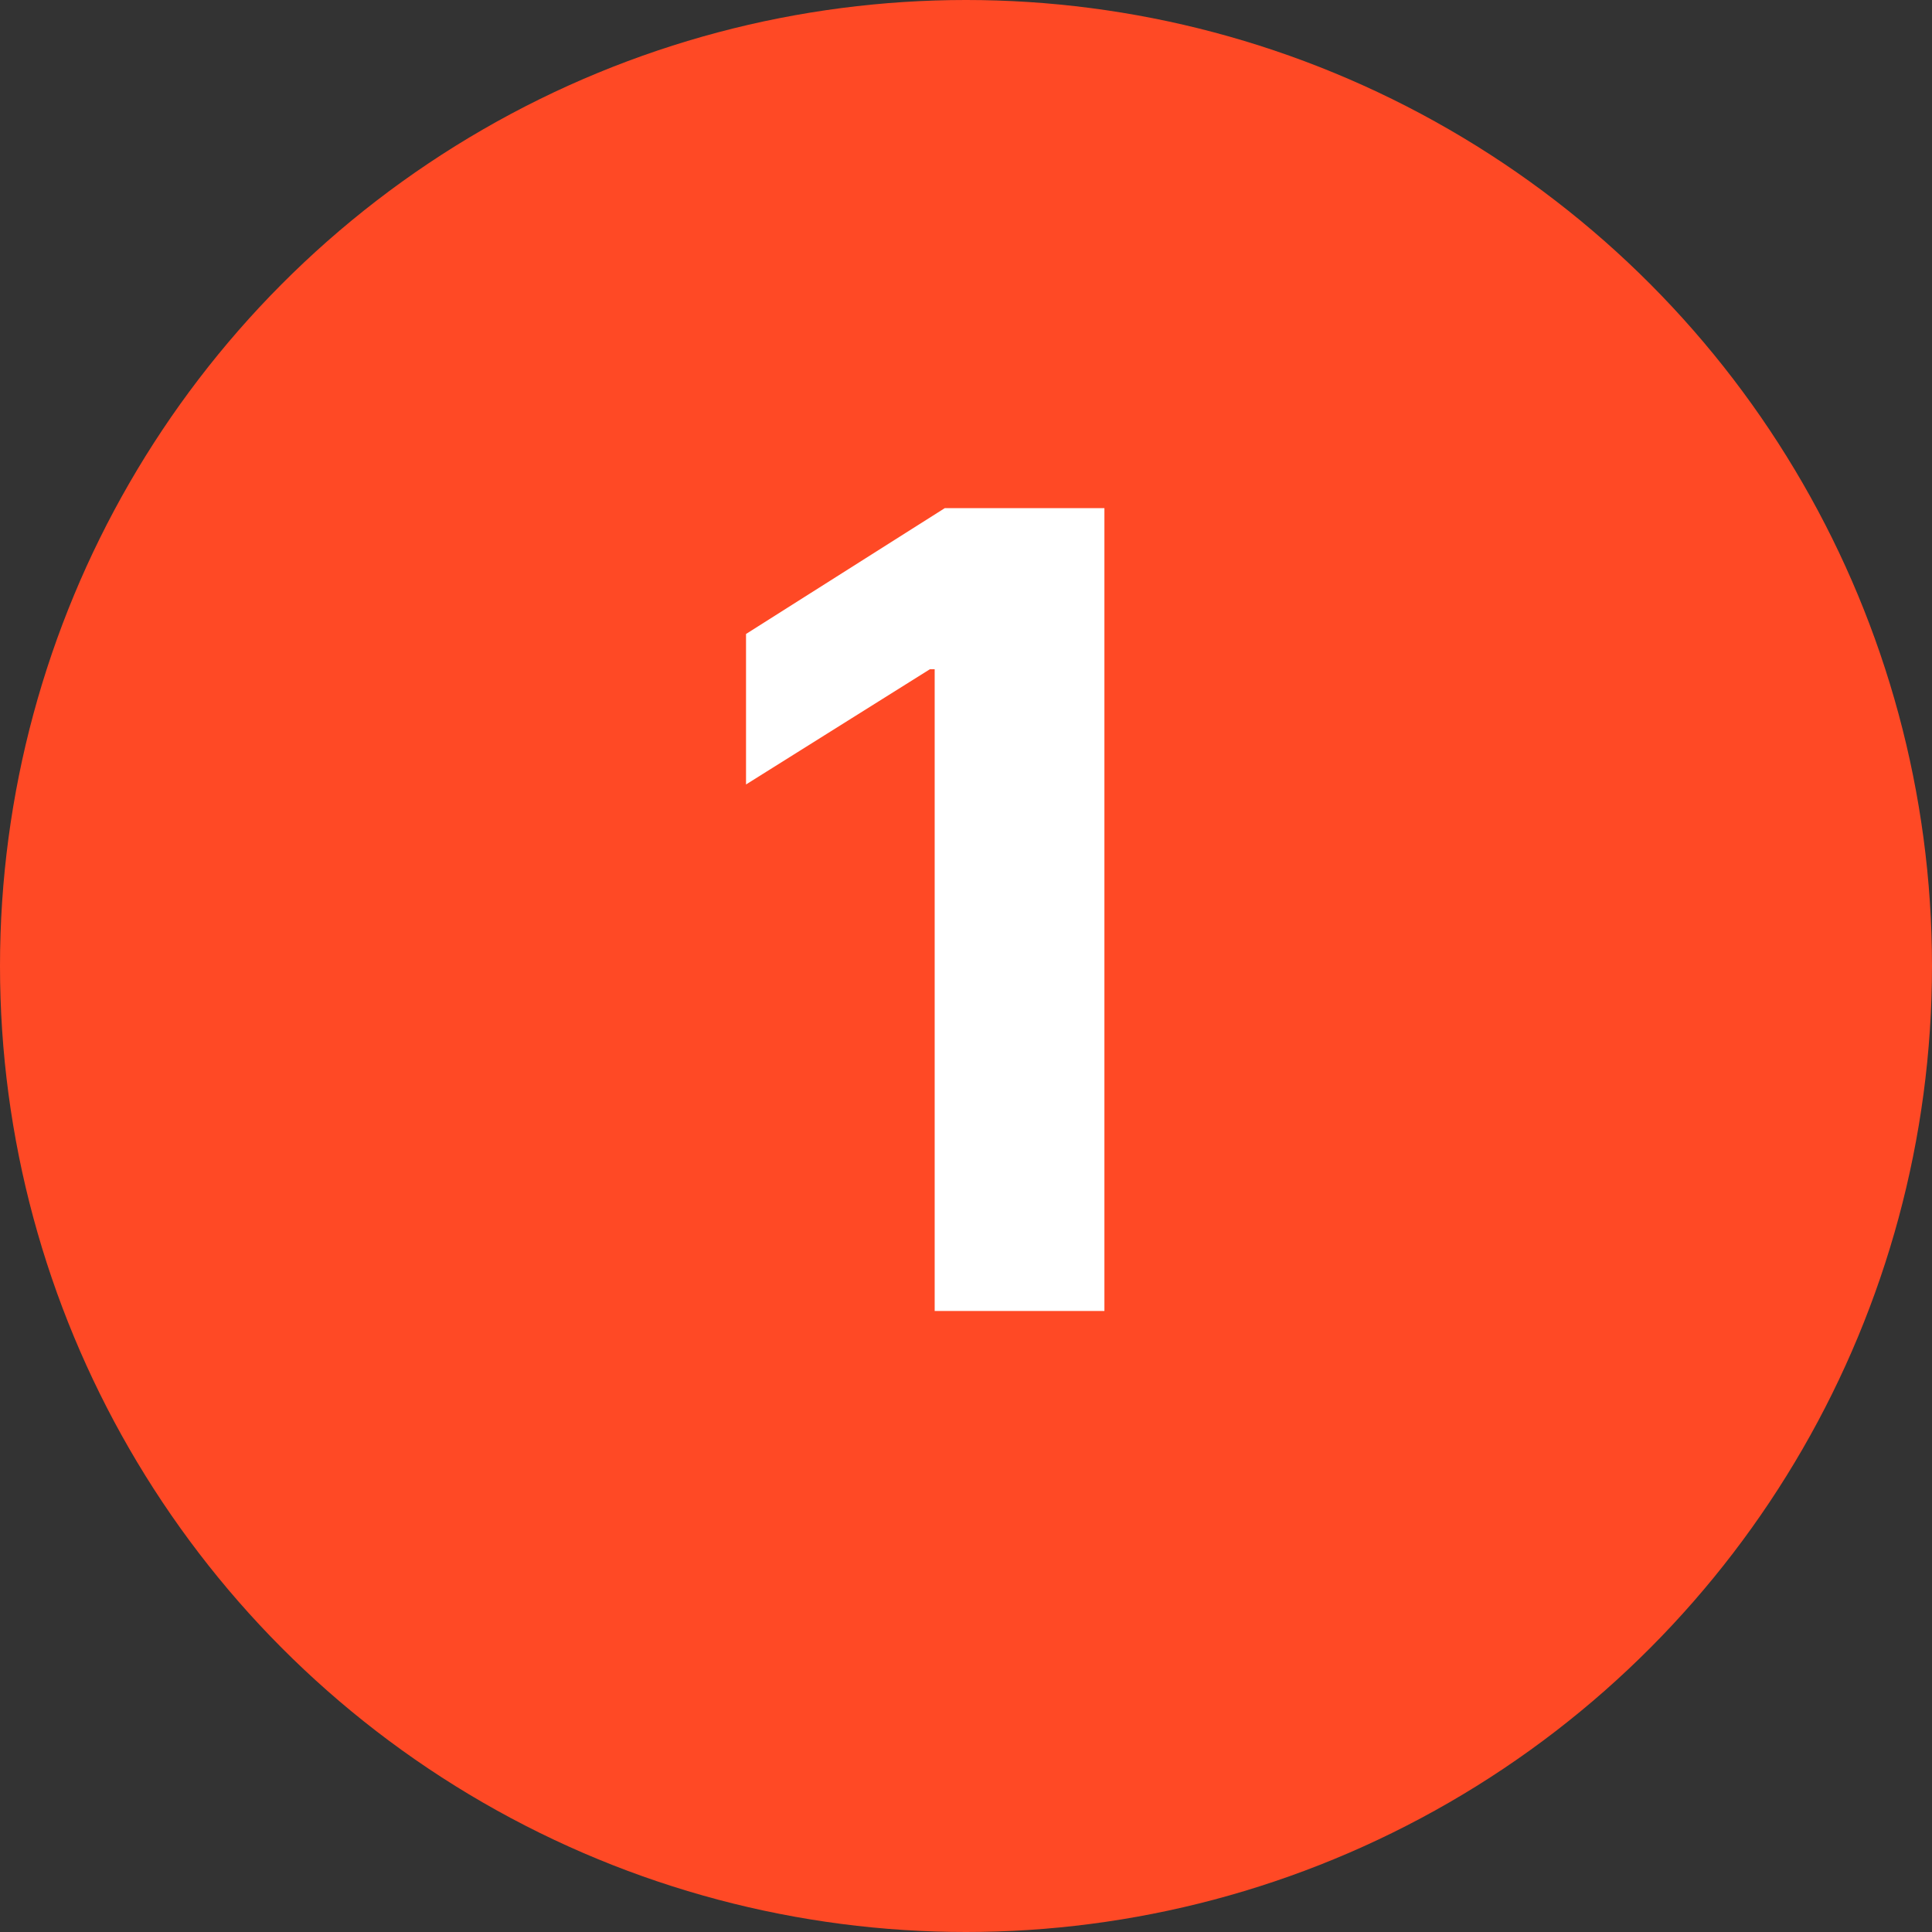
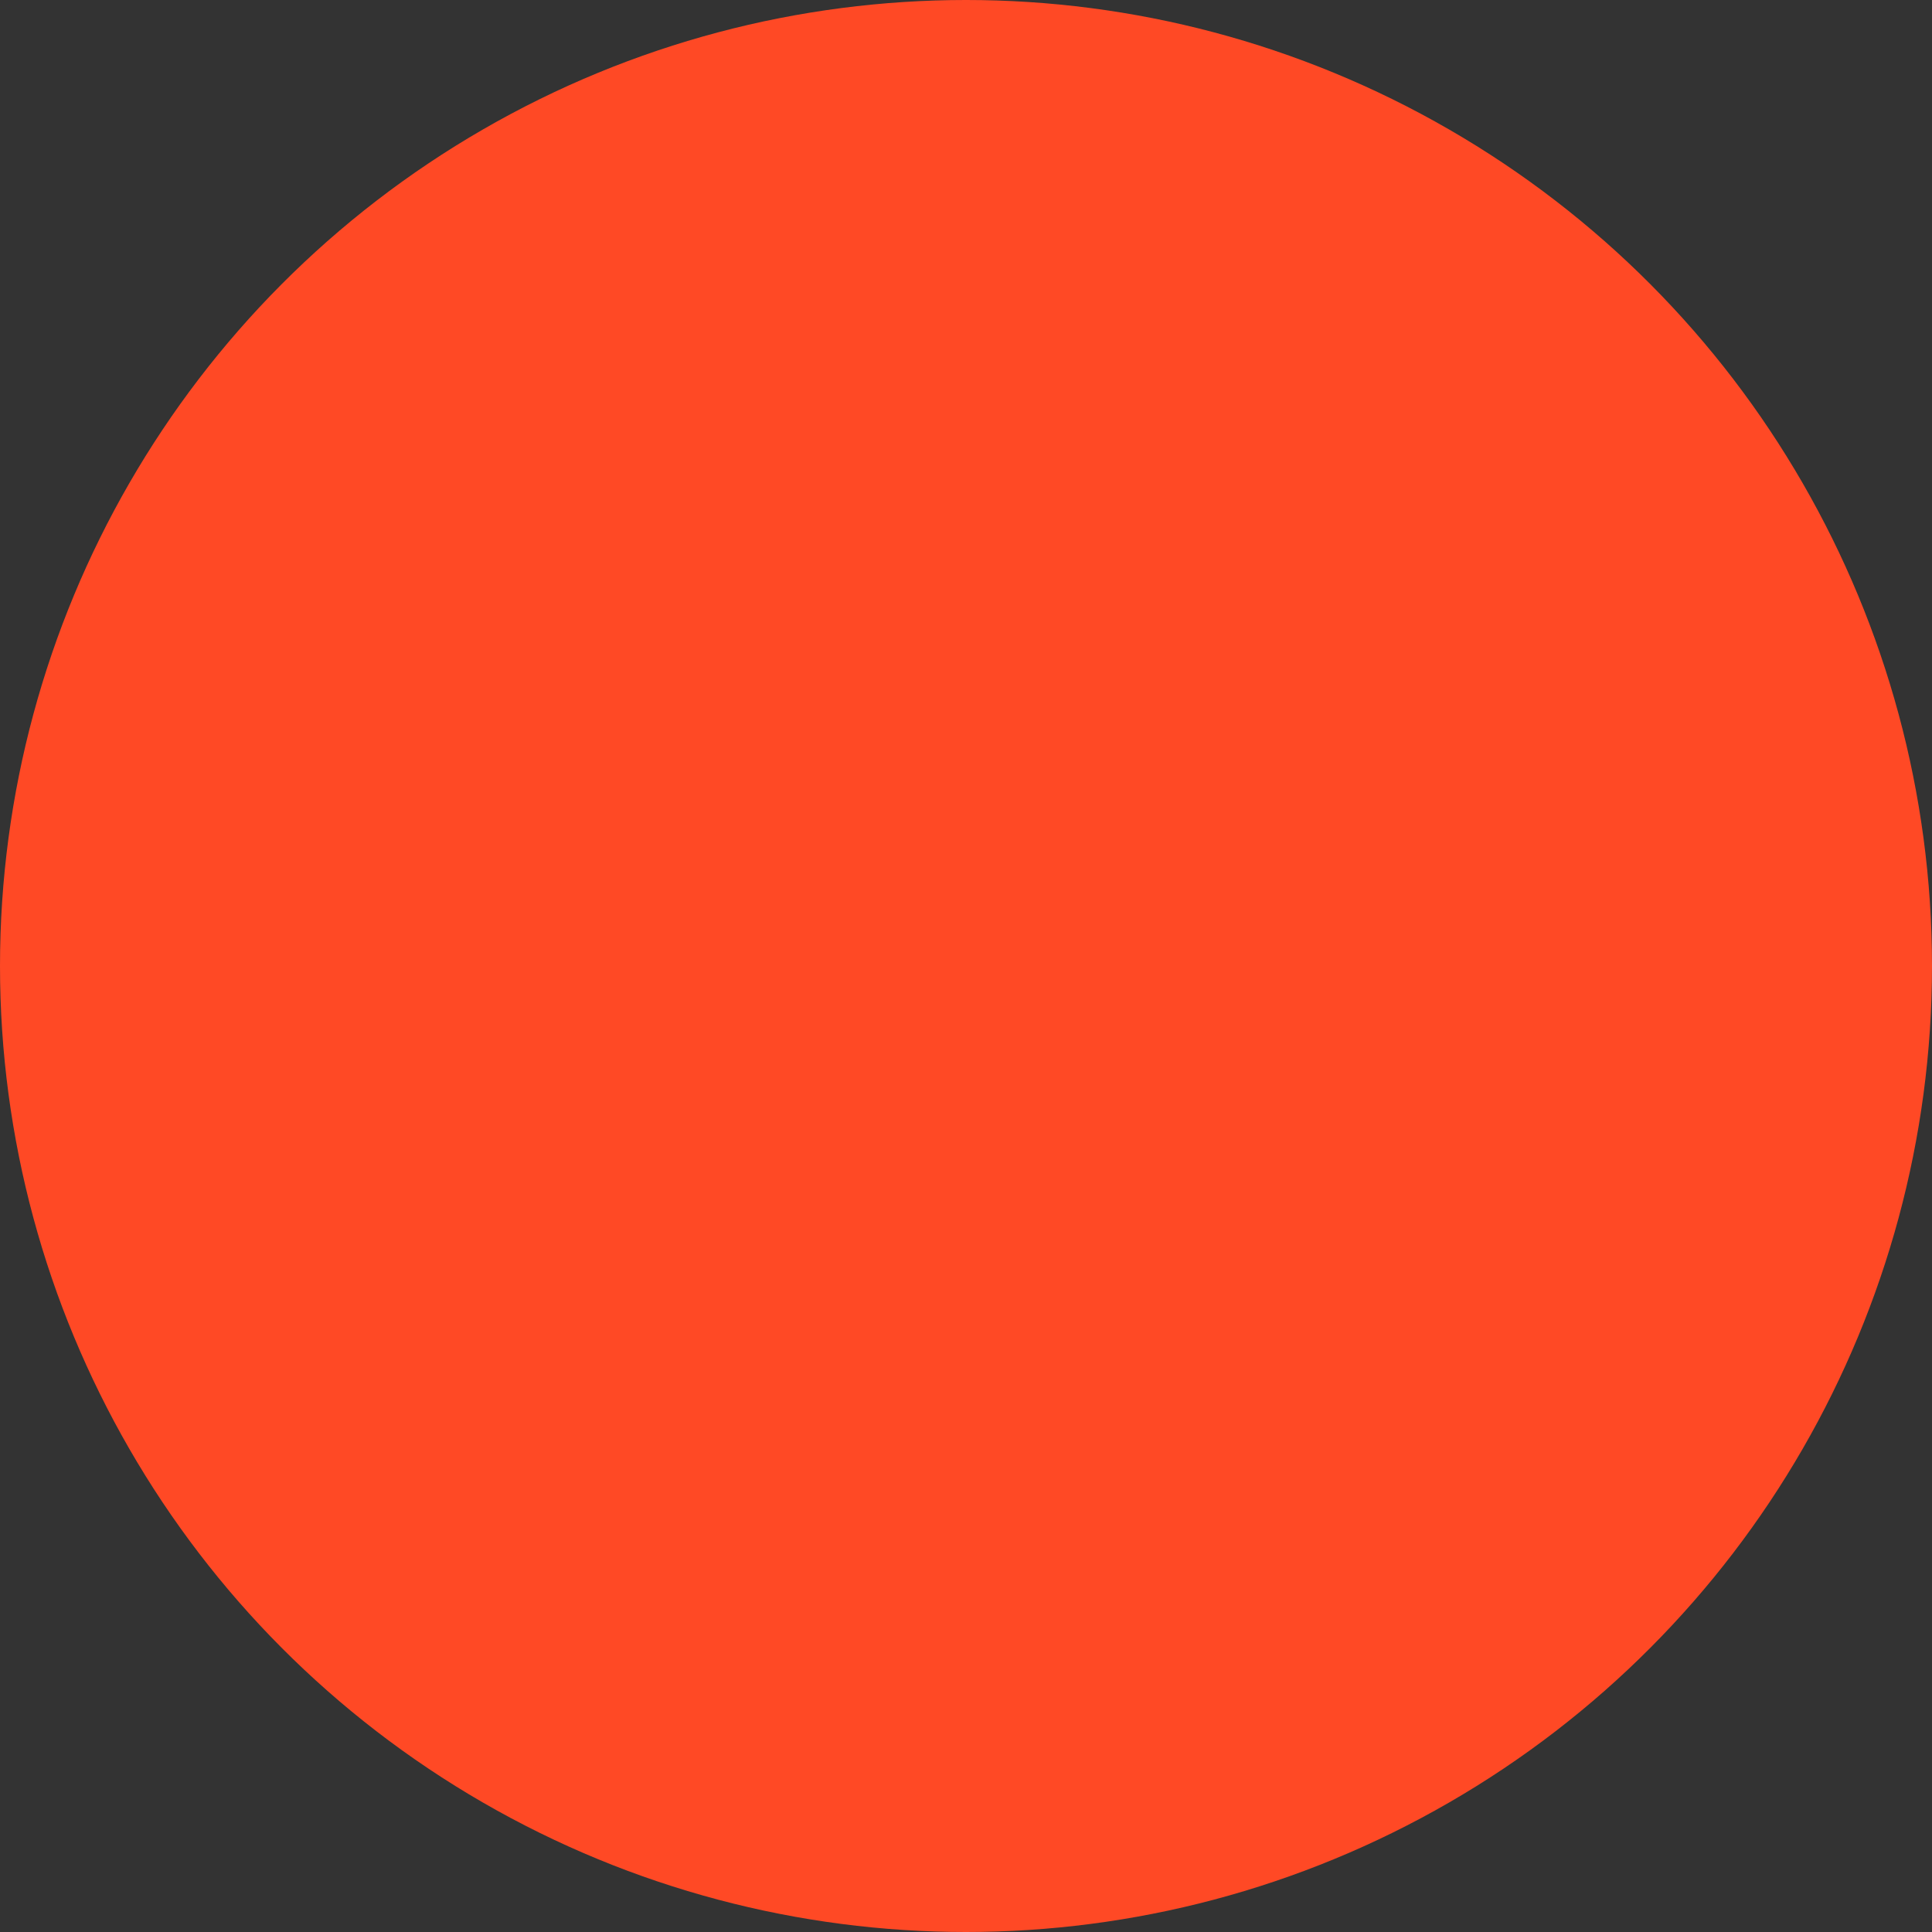
<svg xmlns="http://www.w3.org/2000/svg" width="28" height="28" viewBox="0 0 28 28" fill="none">
  <rect x="0" y="0" width="28" height="28" fill="#333333" stroke="none" />
  <circle cx="14" cy="14" r="14" fill="#FF4925" />
-   <path d="M16.006 7.364V19H13.546V9.699H13.477L10.812 11.369V9.188L13.693 7.364H16.006Z" fill="white" />
</svg>